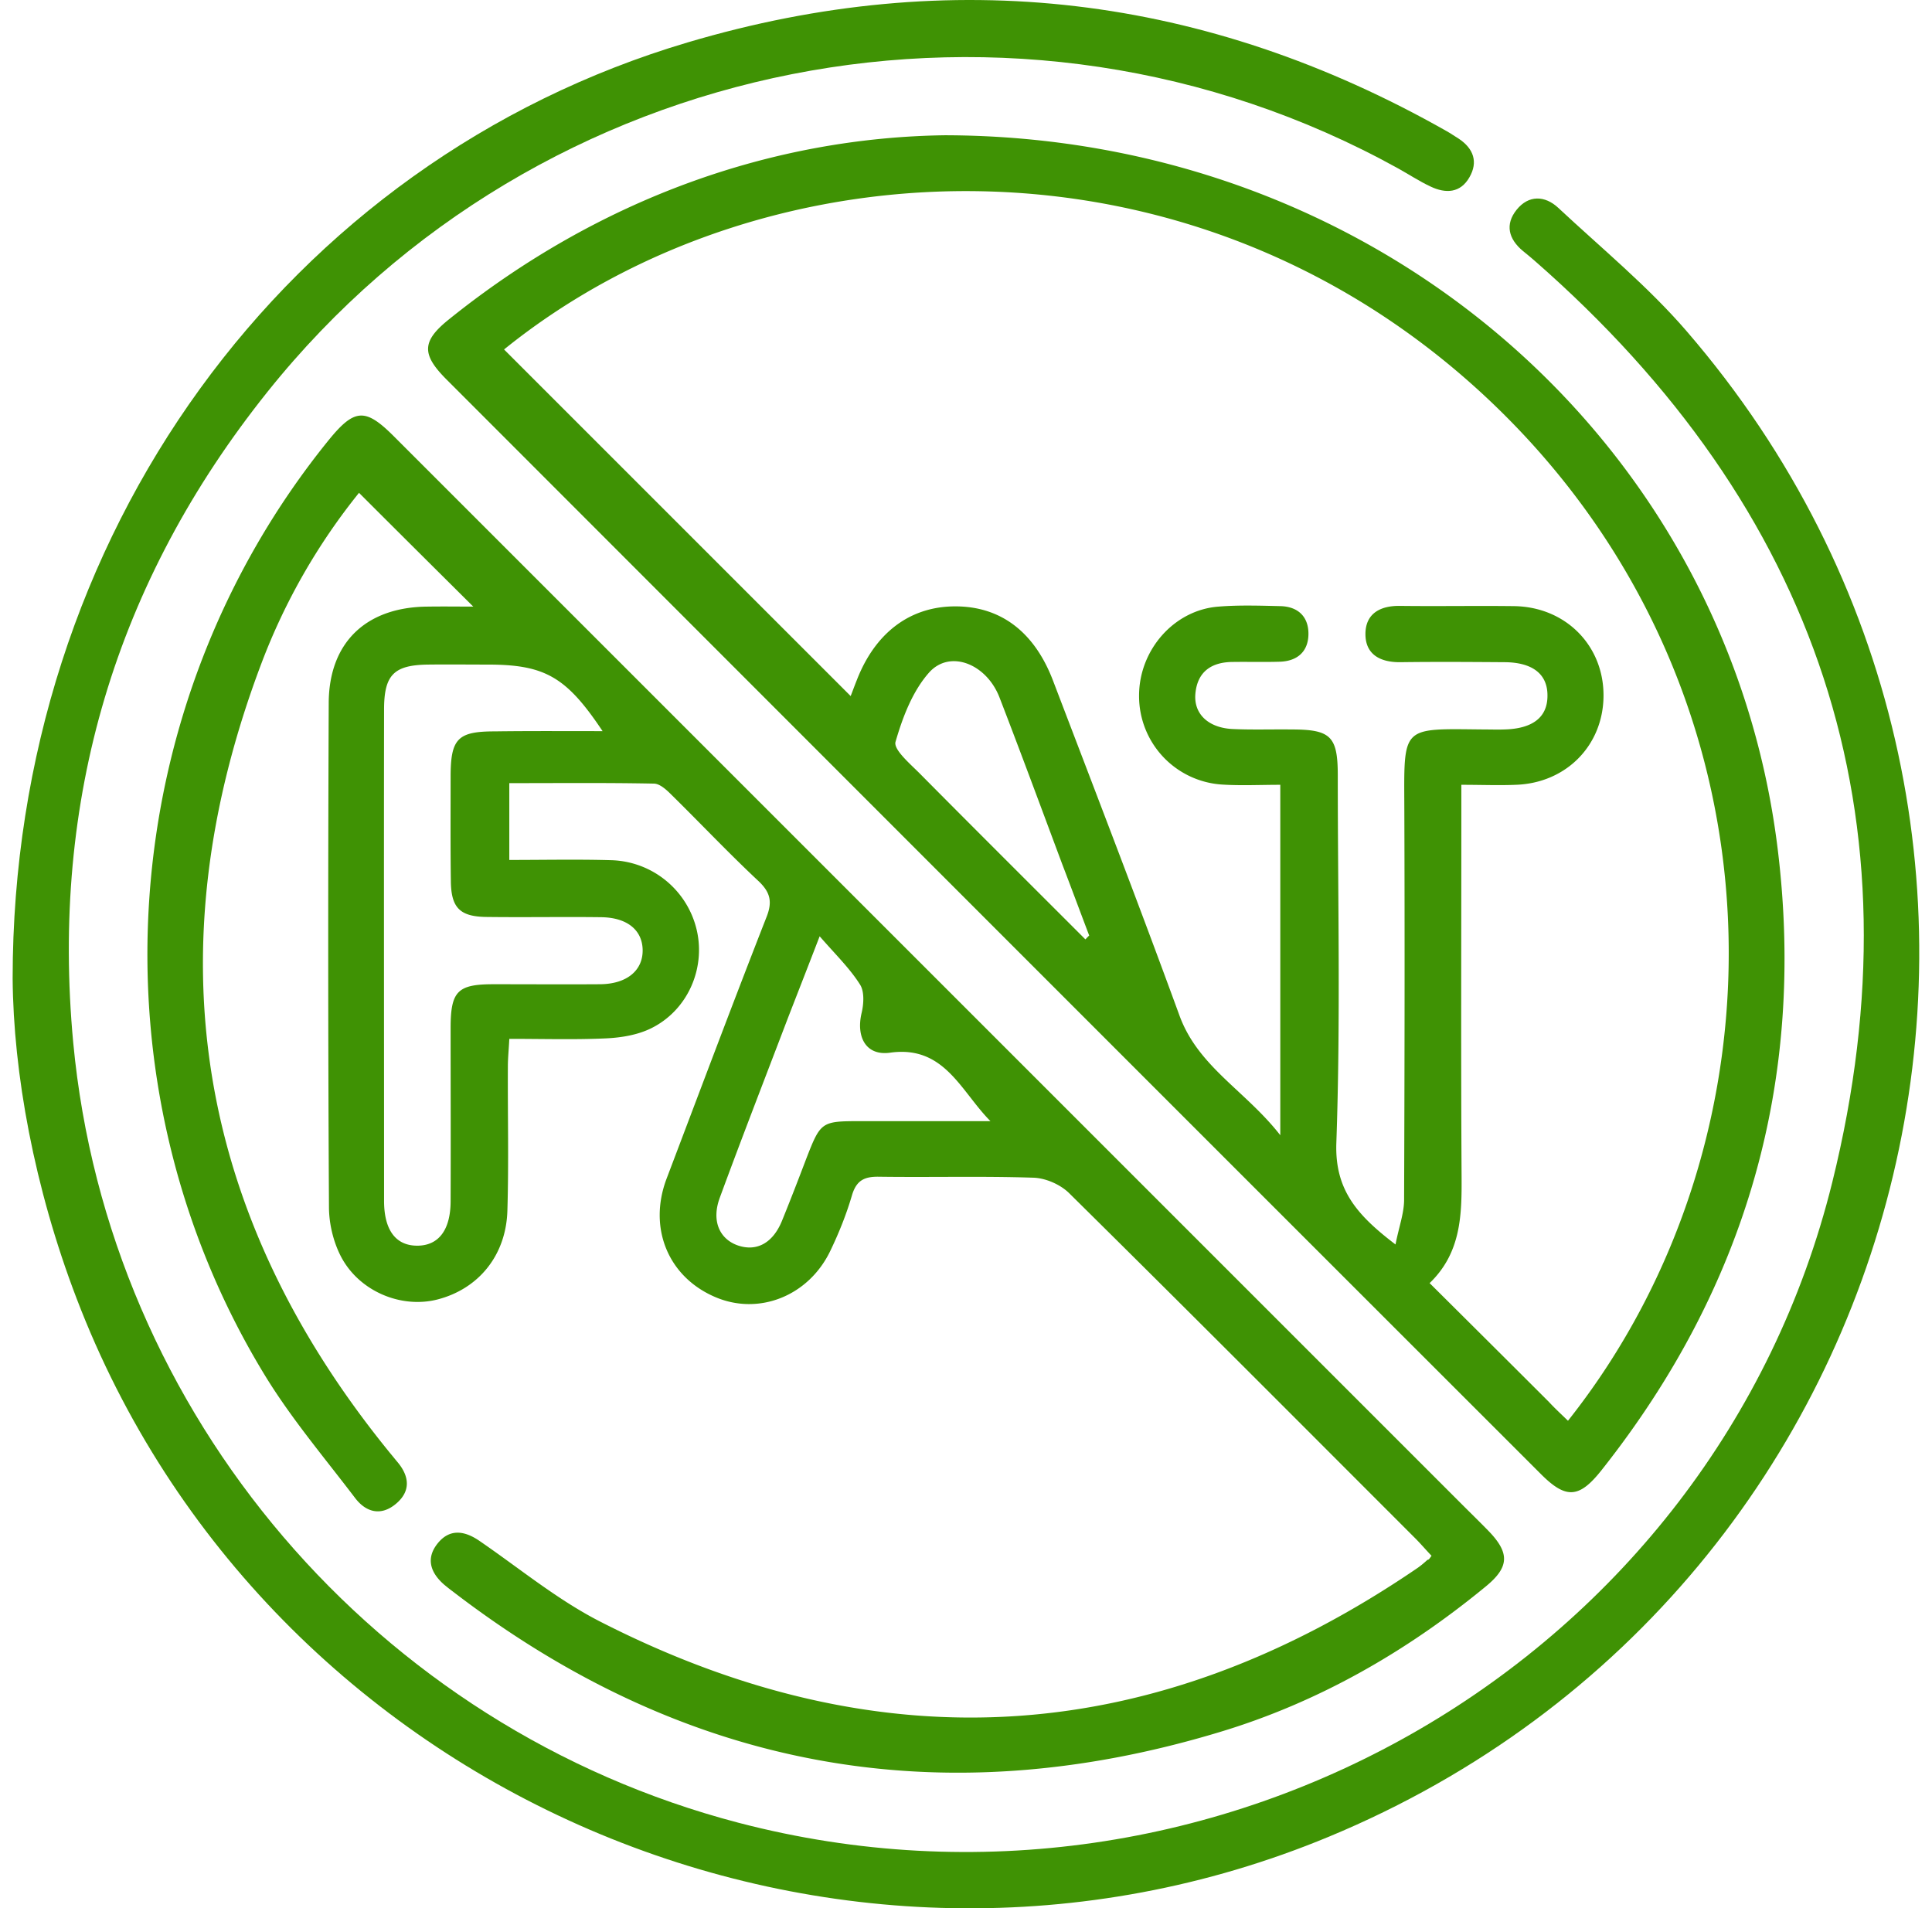
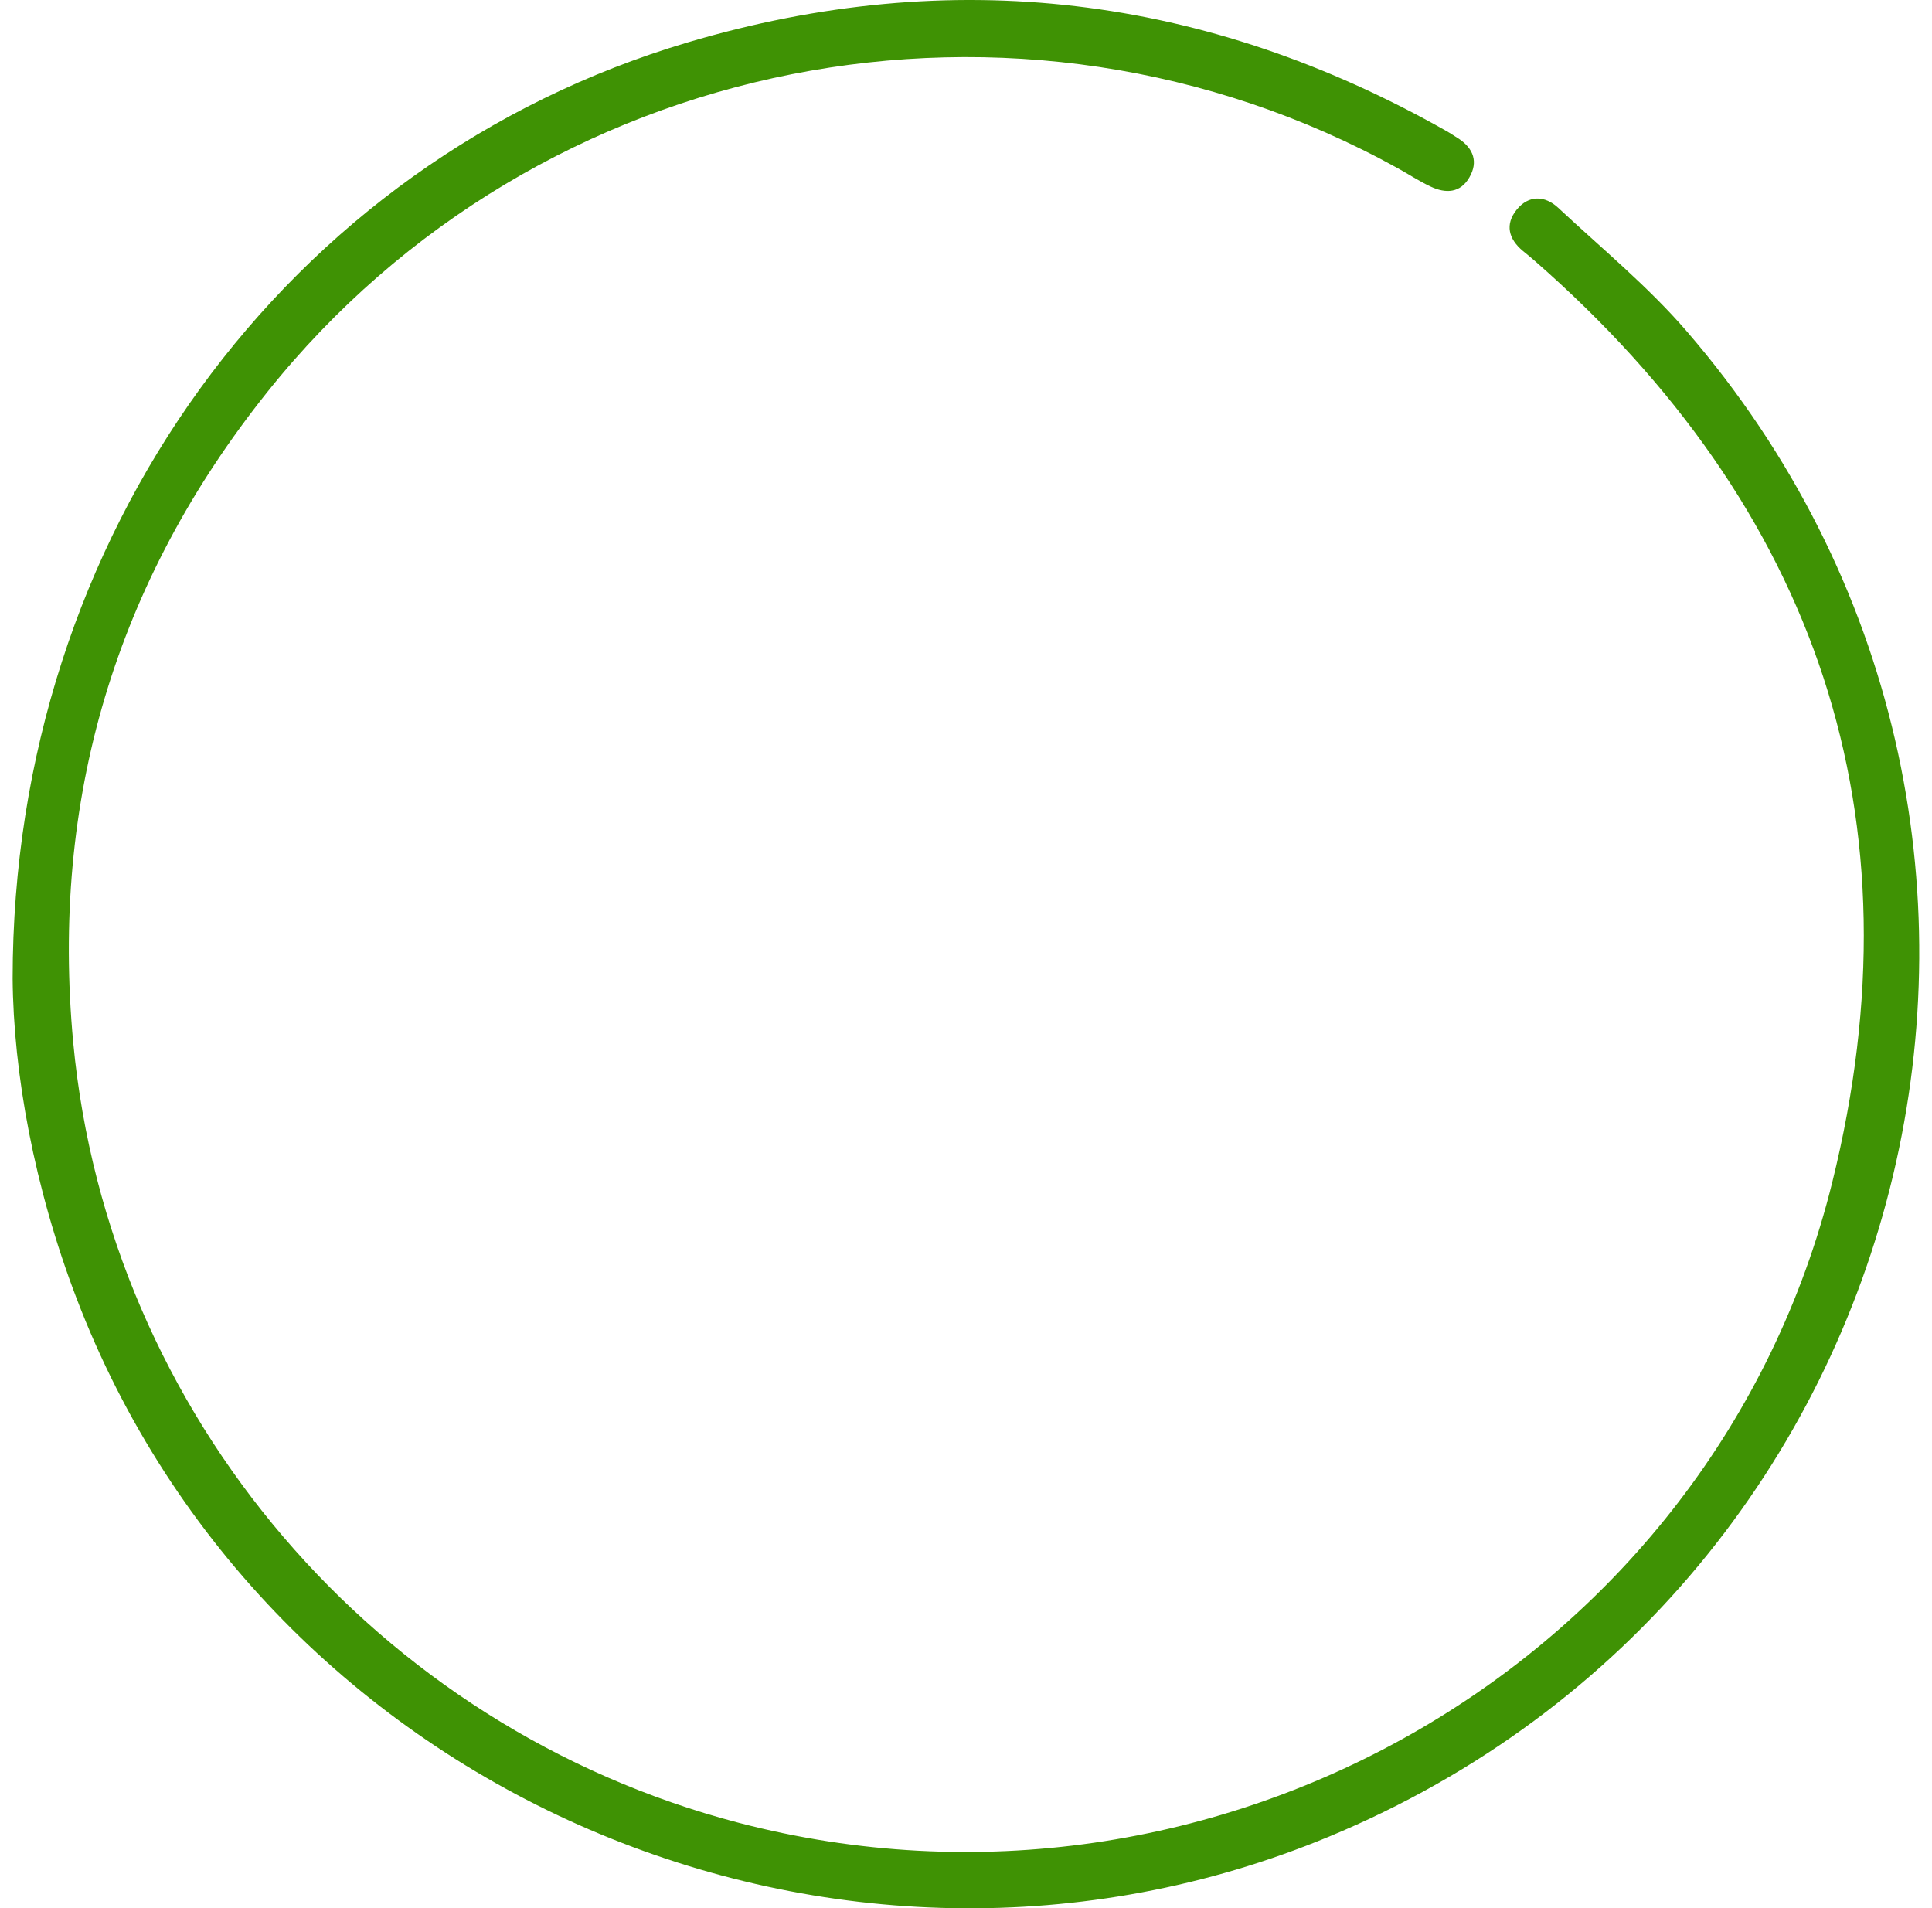
<svg xmlns="http://www.w3.org/2000/svg" version="1.1" id="Layer_1" x="0" y="0" viewBox="0 0 80.99 80" style="enable-background:new 0 0 80.99 80" xml:space="preserve">
  <style>.st0{fill:#3f9204}</style>
  <switch>
    <g>
-       <path class="st0" d="M60.01 65.22c-.23-.24-.45-.5-.69-.74-4.83-4.83-9.65-9.67-14.51-14.47-.37-.36-.99-.63-1.51-.64-2.15-.07-4.3-.01-6.45-.04-.6-.01-.94.14-1.13.76-.23.79-.54 1.57-.9 2.32-.91 1.93-3.03 2.76-4.87 1.95-1.95-.85-2.78-2.89-2.01-4.94 1.39-3.66 2.76-7.32 4.19-10.97.26-.65.16-1.05-.34-1.52-1.24-1.16-2.41-2.4-3.62-3.59-.21-.21-.49-.48-.75-.49-2-.04-4-.02-6.07-.02v3.22c1.45 0 2.86-.03 4.27.01A3.79 3.79 0 0 1 29.21 39c.37 1.62-.39 3.36-1.92 4.11-.57.28-1.25.39-1.89.42-1.31.06-2.62.02-4.05.02-.02.43-.06.8-.06 1.16-.01 2.01.04 4.02-.02 6.03-.05 1.88-1.2 3.28-2.91 3.73-1.52.4-3.3-.32-4.07-1.8-.32-.62-.5-1.38-.5-2.08-.04-7.04-.04-14.08-.01-21.12.01-2.54 1.57-4.02 4.14-4.04.69-.01 1.37 0 1.92 0-1.56-1.55-3.16-3.14-4.79-4.77a26.105 26.105 0 0 0-4.08 7.12C6.4 39.84 8.19 50.89 16.34 60.9c.11.13.22.27.33.4.5.6.55 1.22-.07 1.74-.63.53-1.26.36-1.72-.25-1.3-1.71-2.7-3.36-3.81-5.19-7.42-12.21-6.3-28.03 2.7-39.14 1.09-1.34 1.54-1.37 2.74-.17L61.3 63.08c.37.37.74.73 1.1 1.1.9.93.87 1.52-.12 2.33-3.33 2.74-7.03 4.86-11.15 6.1-11.71 3.54-22.46 1.56-32.17-5.91-.11-.08-.22-.17-.33-.26-.58-.5-.79-1.1-.29-1.73.5-.63 1.12-.55 1.75-.12 1.68 1.15 3.28 2.48 5.09 3.4 11.85 6.05 23.29 5.23 34.26-2.27.14-.1.27-.21.4-.33.06 0 .09-.06.17-.17zM25.26 30.65c-1.52-2.28-2.42-2.79-4.82-2.79-.83 0-1.66-.01-2.5 0-1.43.02-1.84.43-1.84 1.89-.01 6.86 0 13.73 0 20.59 0 1.25.51 1.9 1.43 1.88.87-.02 1.35-.67 1.36-1.84.01-2.43 0-4.85 0-7.28 0-1.55.29-1.84 1.8-1.84 1.49 0 2.98.01 4.47 0 1.12-.01 1.8-.58 1.78-1.45-.02-.83-.66-1.35-1.75-1.36-1.59-.02-3.19.01-4.78-.01-1.13-.01-1.5-.38-1.51-1.51-.02-1.46-.01-2.91-.01-4.37 0-1.6.3-1.9 1.86-1.9 1.49-.02 2.96-.01 4.51-.01zm9.1 8.6c-.52 1.35-.92 2.37-1.32 3.4-.96 2.52-1.94 5.04-2.87 7.57-.35.96-.01 1.72.76 1.99.79.27 1.47-.1 1.85-1.03.35-.86.69-1.74 1.02-2.61.6-1.54.63-1.57 2.25-1.57h5.47c-1.25-1.26-1.93-3.19-4.21-2.87-1.01.14-1.43-.66-1.19-1.67.09-.38.12-.9-.07-1.19-.43-.68-1.01-1.24-1.69-2.02zM39.61 5.67c18.16.04 32.82 12.89 34.91 29.91 1.19 9.7-1.32 18.4-7.39 26.06-.93 1.17-1.48 1.21-2.53.16-15.3-15.29-30.59-30.59-45.88-45.89-1.06-1.06-1.04-1.61.11-2.53 6.33-5.09 13.59-7.61 20.78-7.71zm26.12 53.89c9.44-11.9 9.38-30.34-2.84-42.34-12.43-12.2-30.76-11.46-41.76-2.57l14.53 14.53c.06-.15.15-.4.25-.65.77-2 2.23-3.1 4.11-3.11 1.9-.01 3.32 1.04 4.11 3.08 1.79 4.69 3.6 9.38 5.32 14.09.79 2.14 2.76 3.13 4.22 5V32.9c-.85 0-1.64.04-2.43-.01a3.714 3.714 0 0 1-3.49-3.71c-.01-1.92 1.46-3.61 3.33-3.75.86-.07 1.73-.04 2.6-.02.74.02 1.18.45 1.17 1.18-.01.73-.47 1.13-1.21 1.15-.66.02-1.32 0-1.98.01-.88.01-1.47.41-1.55 1.34-.07.83.53 1.41 1.53 1.47.83.04 1.66.01 2.5.02 1.65 0 1.94.29 1.94 1.93 0 5.13.12 10.27-.06 15.4-.07 1.98.88 3.04 2.48 4.26.14-.72.35-1.28.36-1.84.02-5.45.03-10.89.01-16.34-.01-3.62-.18-3.44 3.36-3.41.28 0 .56.01.83 0 1.19-.03 1.81-.51 1.81-1.41.01-.9-.61-1.4-1.79-1.41-1.46-.01-2.91-.02-4.37 0-.86.01-1.49-.33-1.47-1.22.02-.82.62-1.15 1.44-1.14 1.6.02 3.19-.01 4.79.01 2.16.03 3.76 1.65 3.75 3.76-.01 2.07-1.56 3.66-3.68 3.73-.72.03-1.44 0-2.28 0v1.33c0 5.03-.02 10.06.01 15.09.01 1.62-.02 3.2-1.34 4.47 1.71 1.7 3.36 3.34 5 4.98.24.26.49.49.8.79zM45.5 39.38c.05-.05.1-.11.16-.16-.38-1-.75-2-1.13-2.99-.87-2.33-1.73-4.66-2.63-6.99-.54-1.4-2.06-2.02-2.94-1.06-.7.78-1.12 1.88-1.42 2.92-.09.32.6.91 1 1.31 2.31 2.33 4.64 4.65 6.96 6.97z" />
      <path class="st0" d="M.53 41.02c0-18.58 11.51-34.26 28.29-39.24 11.08-3.29 21.73-2 31.81 3.71.18.1.35.22.53.33.61.41.81.97.44 1.61-.38.67-1 .69-1.63.39-.47-.22-.91-.51-1.36-.76-15.92-8.81-36.04-4.85-47.4 9.37-6.38 7.98-9.09 17.12-8.14 27.28 1.47 15.61 12.72 28.73 27.88 32.7 20.03 5.24 40.89-6.76 45.86-26.85 3.78-15.27-.6-28.25-12.49-38.64-.16-.14-.32-.27-.48-.4-.6-.5-.76-1.11-.26-1.73.5-.62 1.18-.6 1.74-.08 1.82 1.7 3.77 3.3 5.39 5.18C88.56 34.58 80.92 66.54 55.7 77c-20.56 8.53-44.56-1.8-52.49-22.57C1.43 49.78.56 44.97.53 41.02z" />
    </g>
  </switch>
</svg>